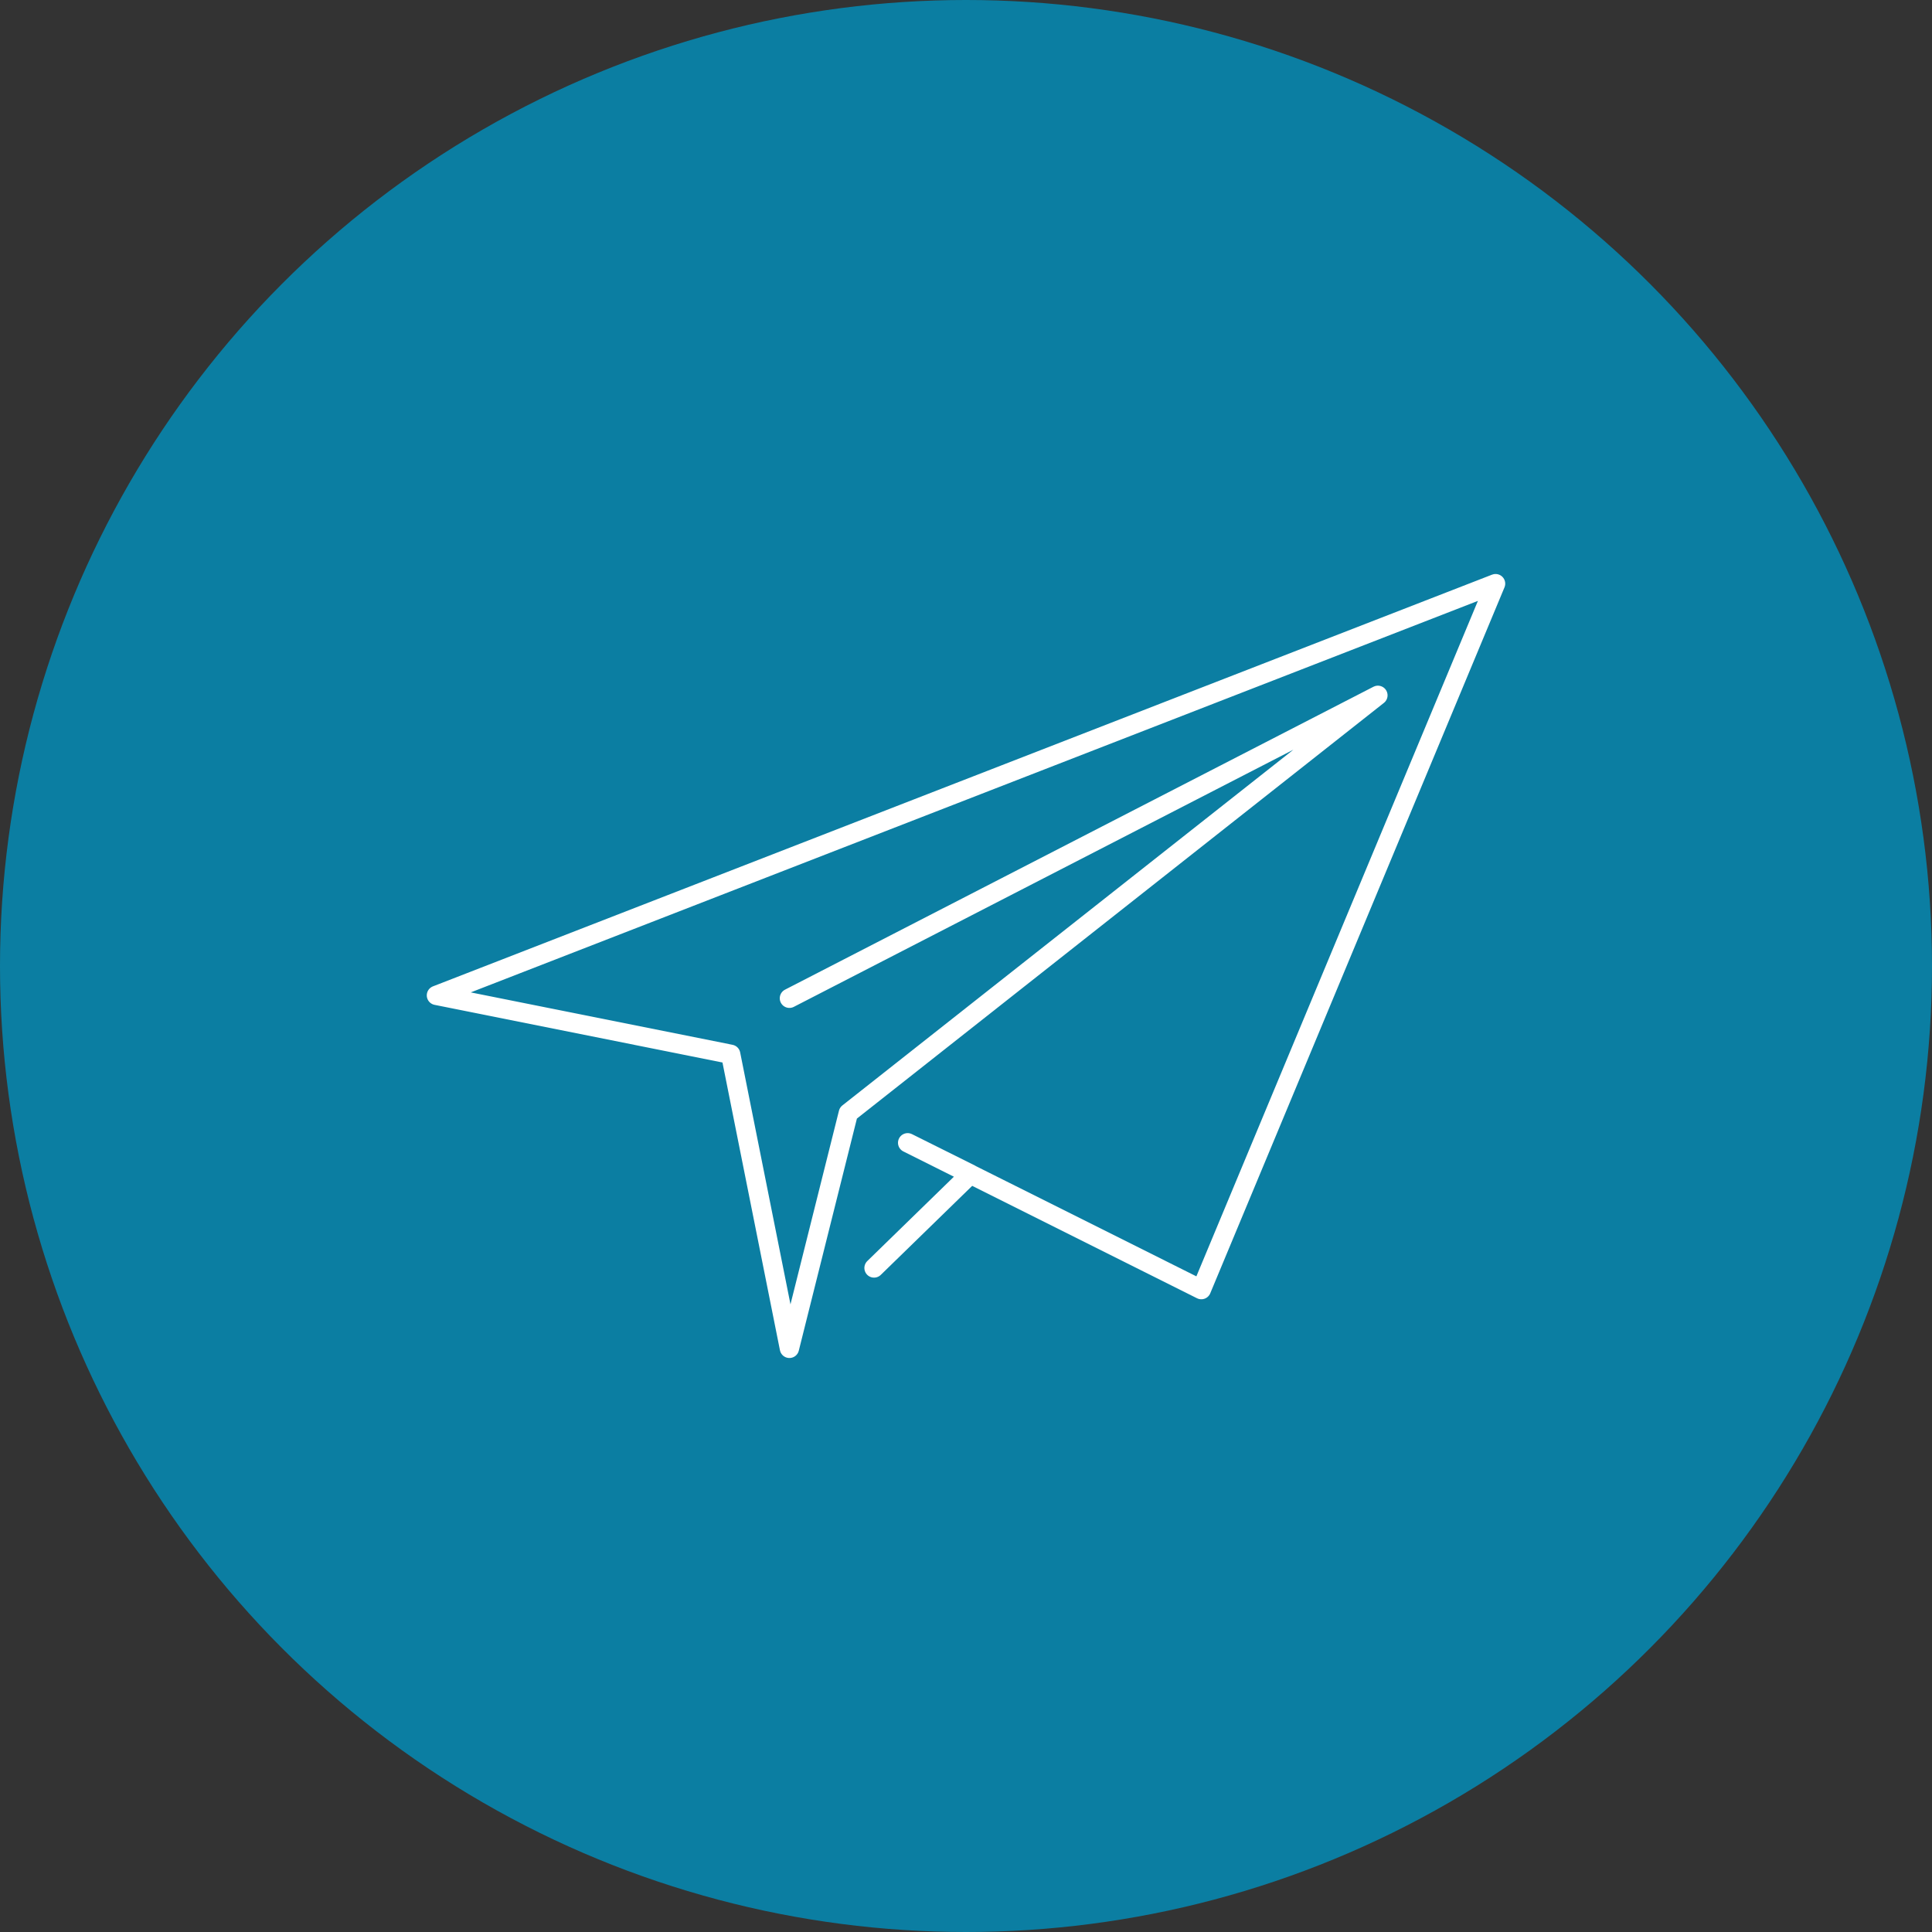
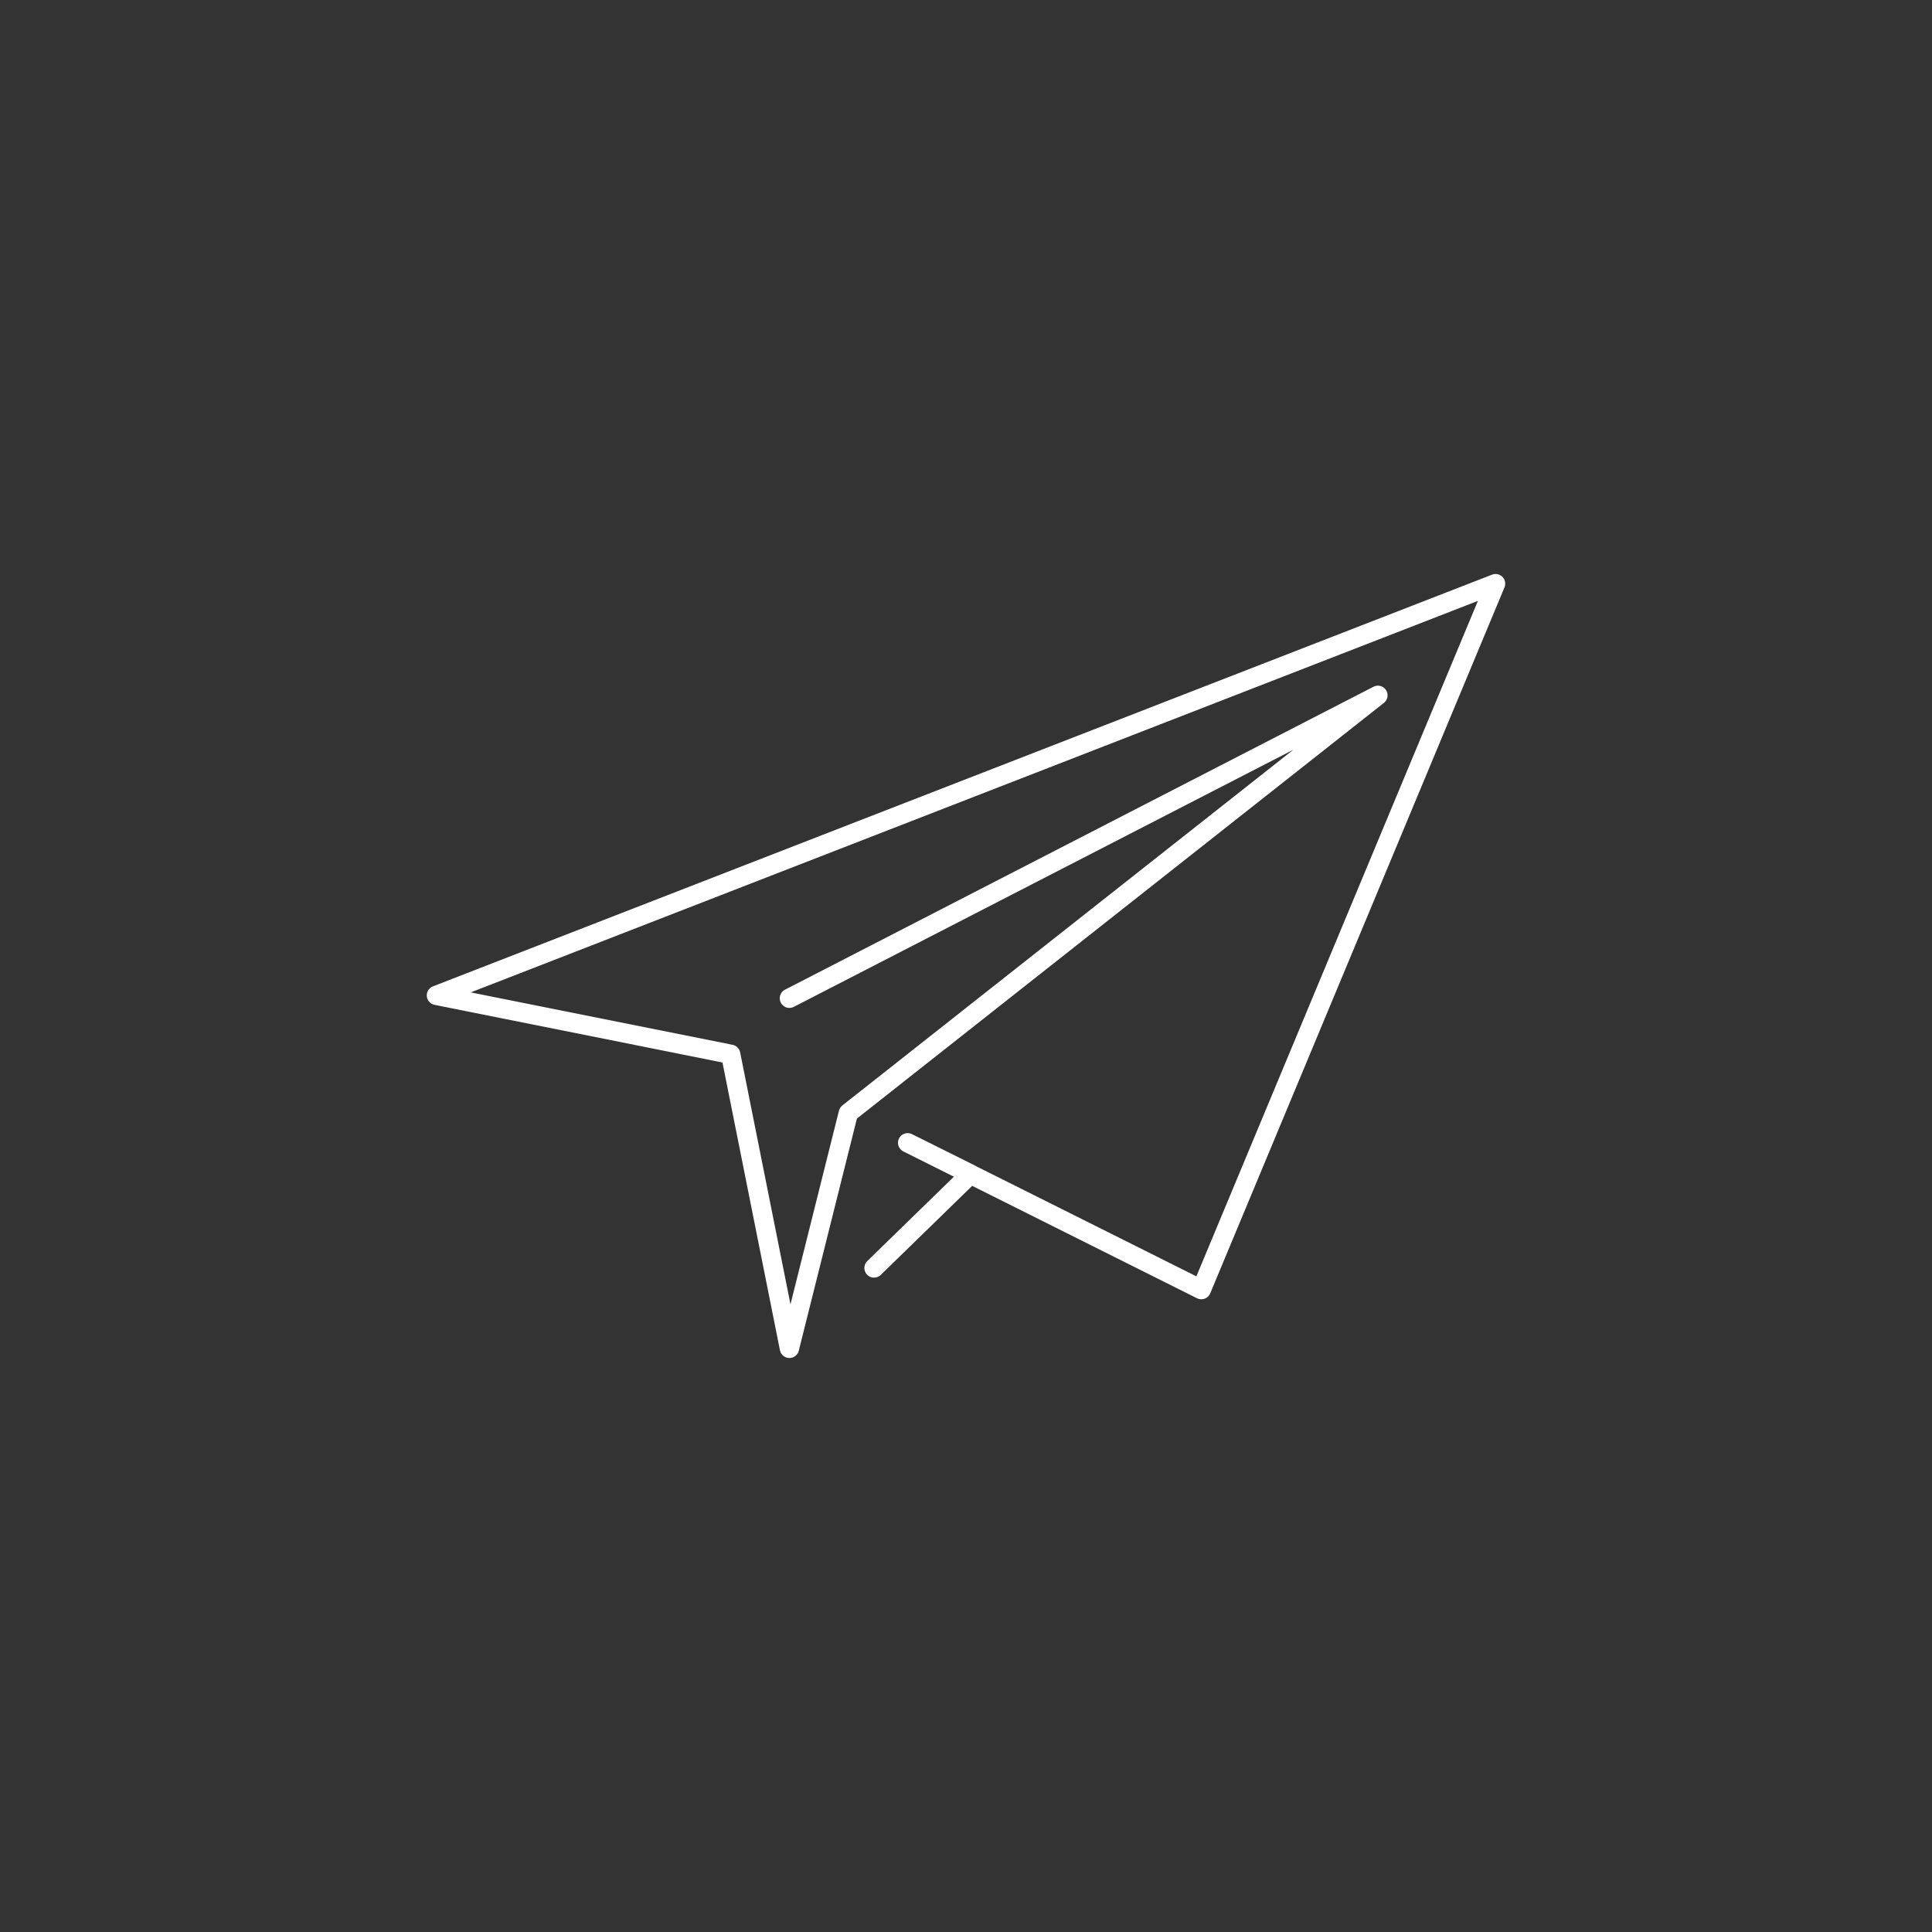
<svg xmlns="http://www.w3.org/2000/svg" id="Layer_1" data-name="Layer 1" viewBox="0 0 100 100">
  <rect x="0" y="0" width="100" height="100" fill="#333333" stroke="none" />
  <defs>
    <style> .cls-1 { fill: #0b7ea2; } .cls-2 { fill: none; stroke: #fff; stroke-linecap: round; stroke-linejoin: round; } </style>
  </defs>
-   <circle class="cls-1" cx="50" cy="50" r="50" />
  <polyline class="cls-2" points="40.86 51.67 71.32 35.99 43.91 57.61 40.86 69.79 37.82 54.57 22.59 51.52 77.41 30.21 62.18 66.75 46.98 59.15 50.23 60.77 45.24 65.63" />
</svg>